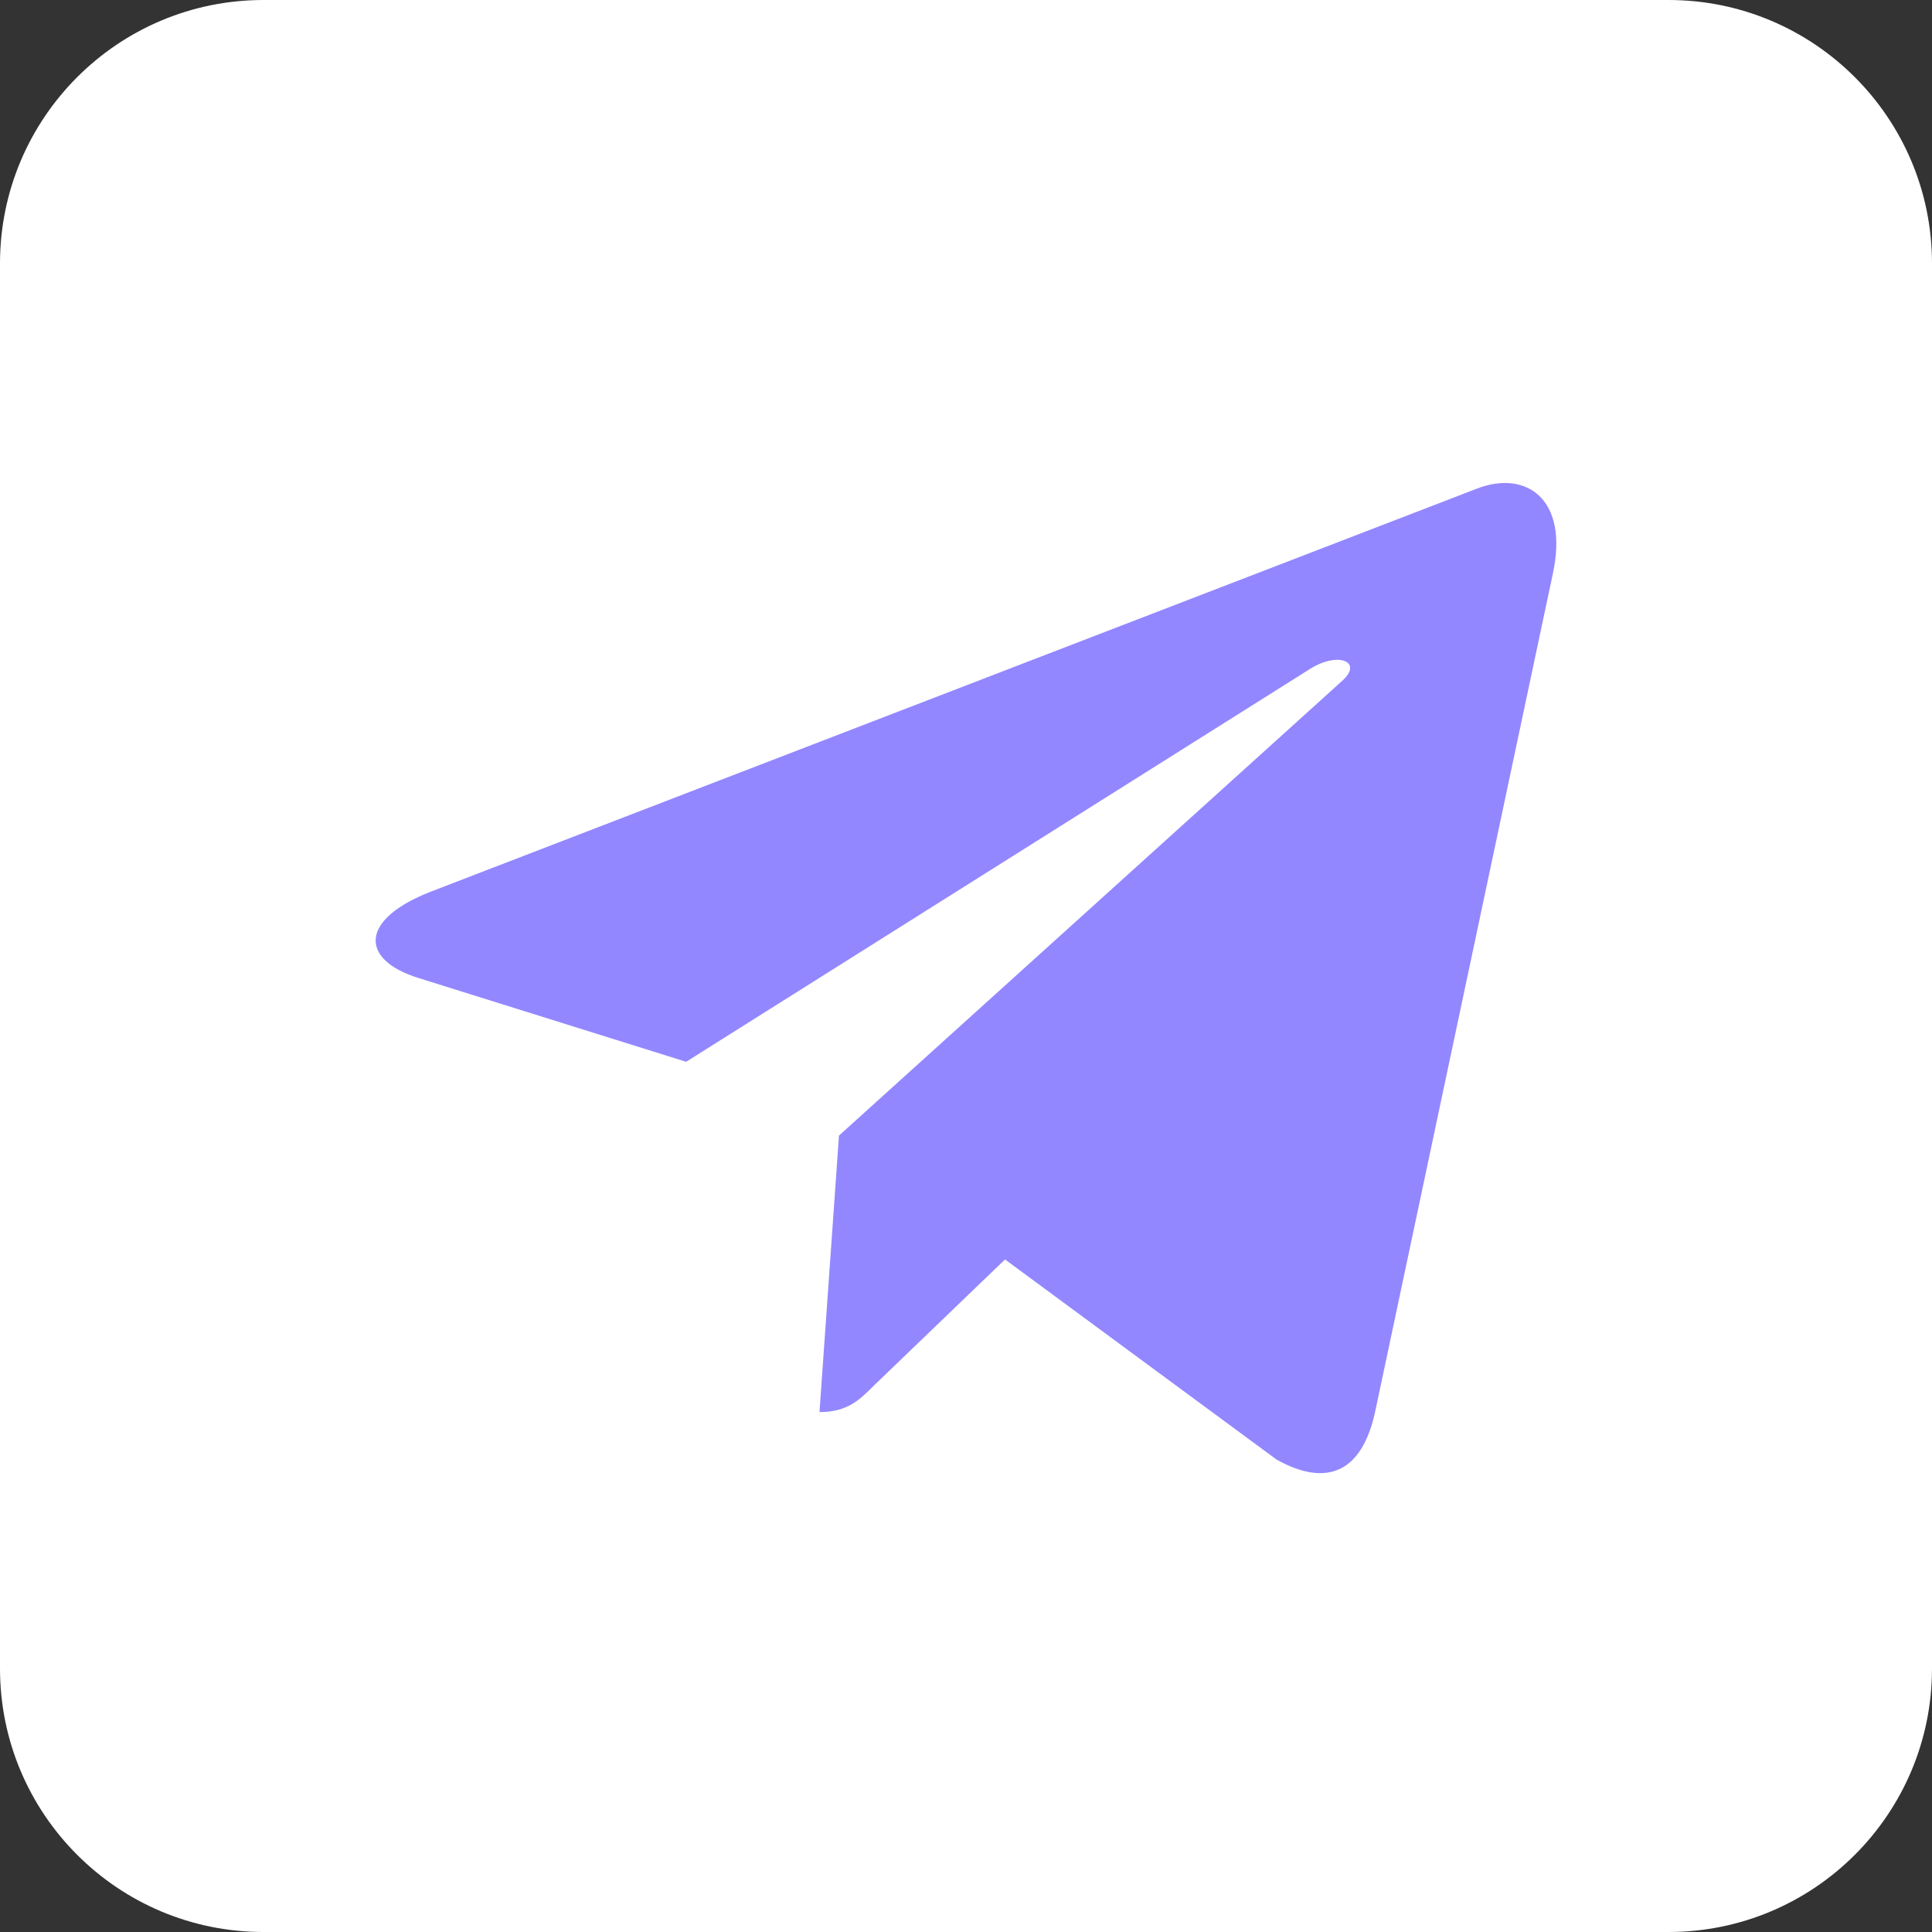
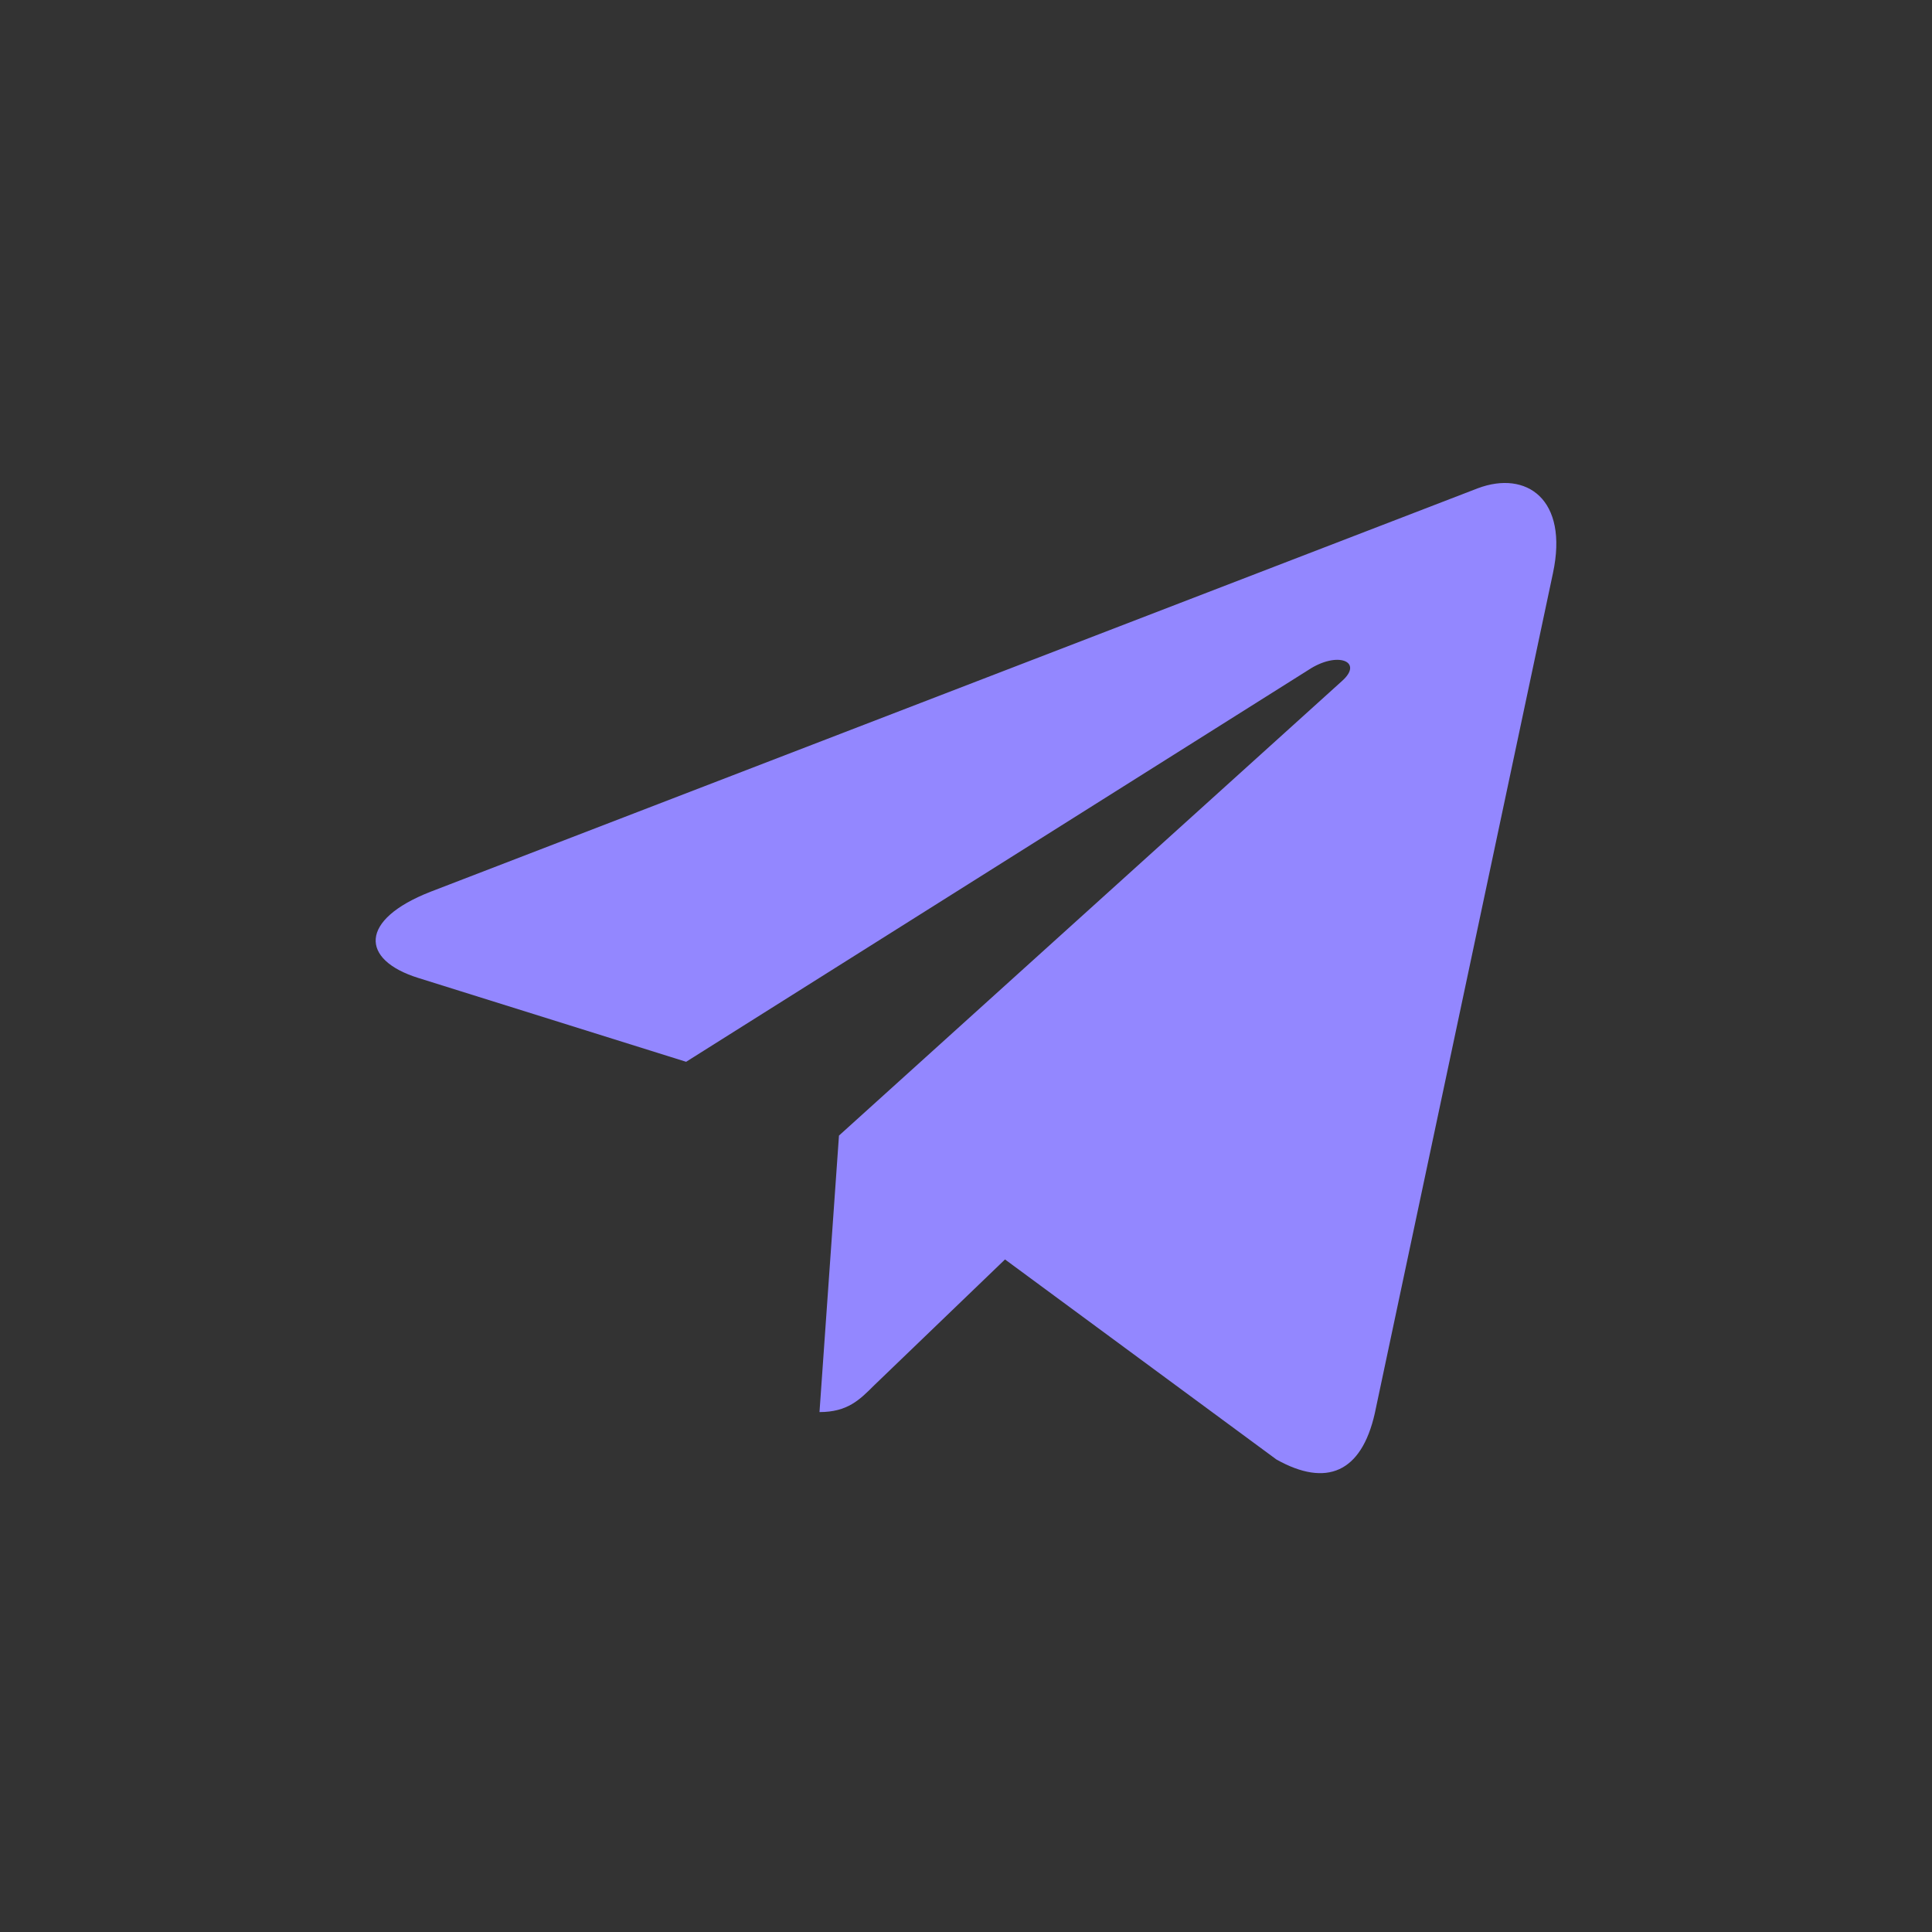
<svg xmlns="http://www.w3.org/2000/svg" width="36" height="36" viewBox="0 0 36 36" fill="none">
  <rect x="0" y="0" width="36" height="36" fill="#333333" stroke="none" />
-   <path d="M31.091 0H4.909C2.198 0 0 2.198 0 4.909V31.091C0 33.802 2.198 36 4.909 36H31.091C33.802 36 36 33.802 36 31.091V4.909C36 2.198 33.802 0 31.091 0Z" fill="white" />
  <path d="M28.937 10.68L25.617 26.337C25.367 27.442 24.714 27.716 23.785 27.196L18.727 23.468L16.286 25.816C16.016 26.086 15.79 26.312 15.27 26.312L15.633 21.16L25.008 12.688C25.416 12.325 24.92 12.123 24.375 12.487L12.785 19.785L7.795 18.223C6.709 17.884 6.69 17.138 8.021 16.617L27.538 9.098C28.441 8.759 29.232 9.3 28.937 10.68Z" fill="#9387FF" />
</svg>